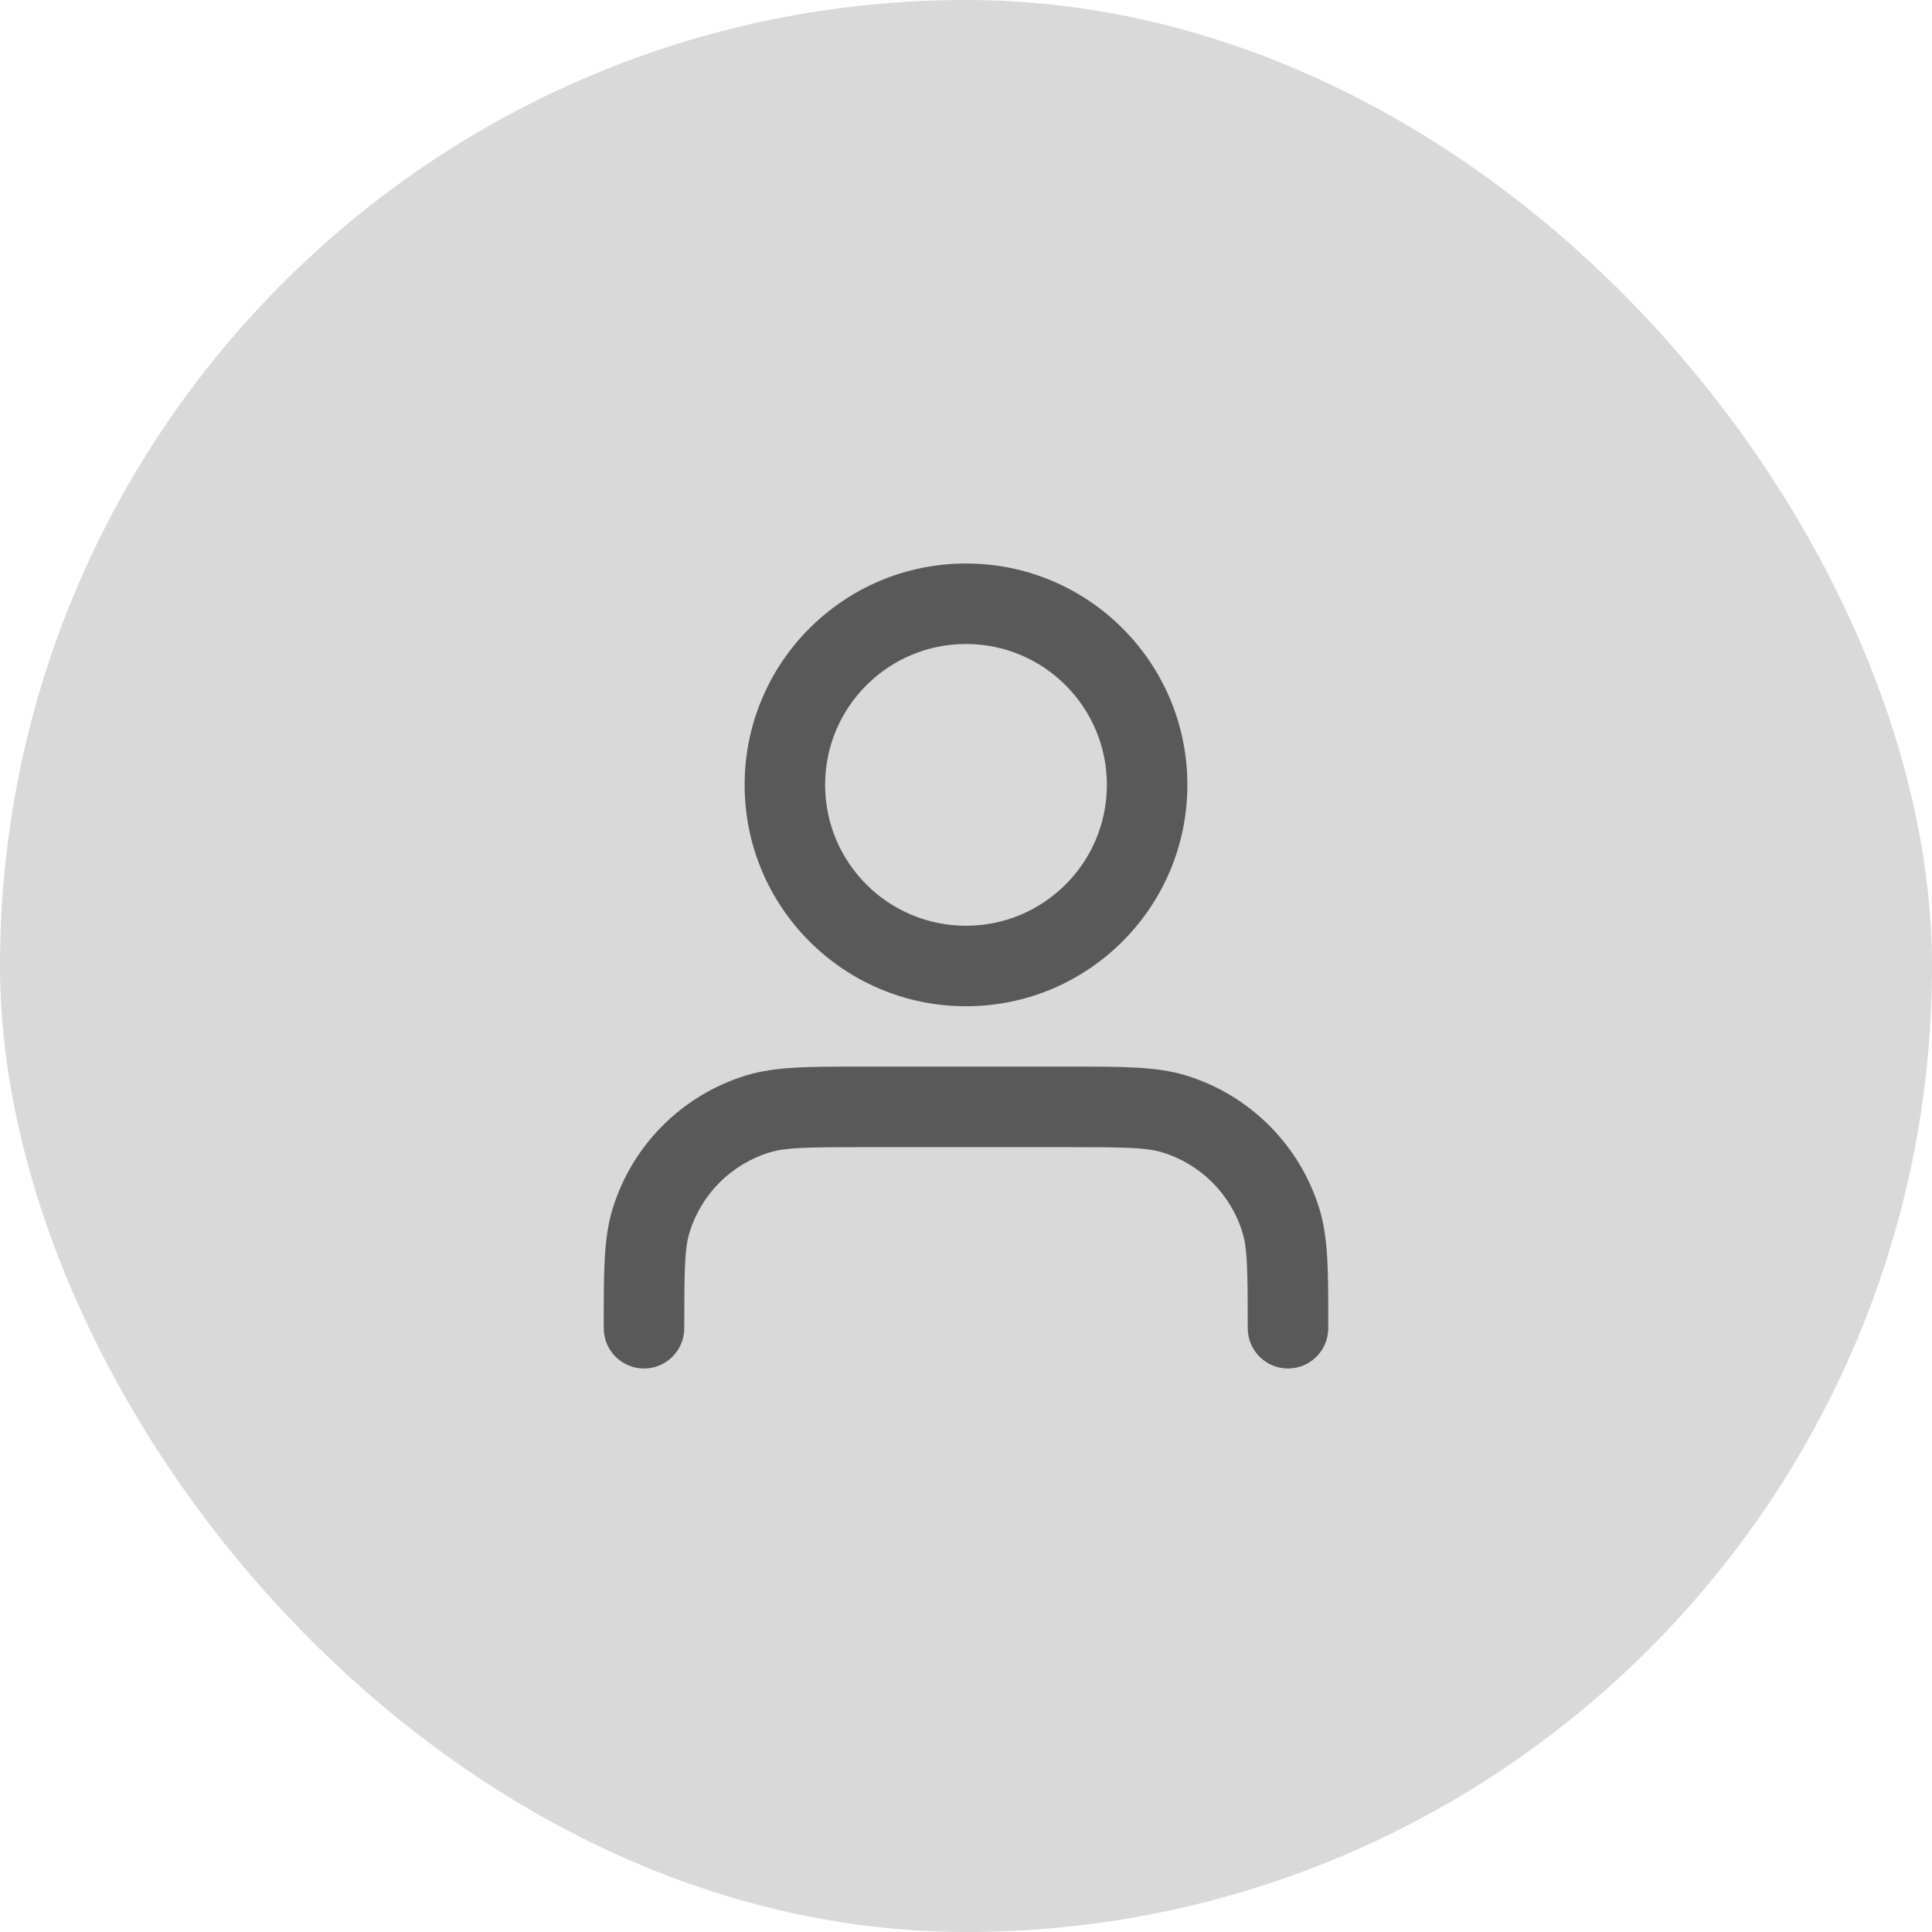
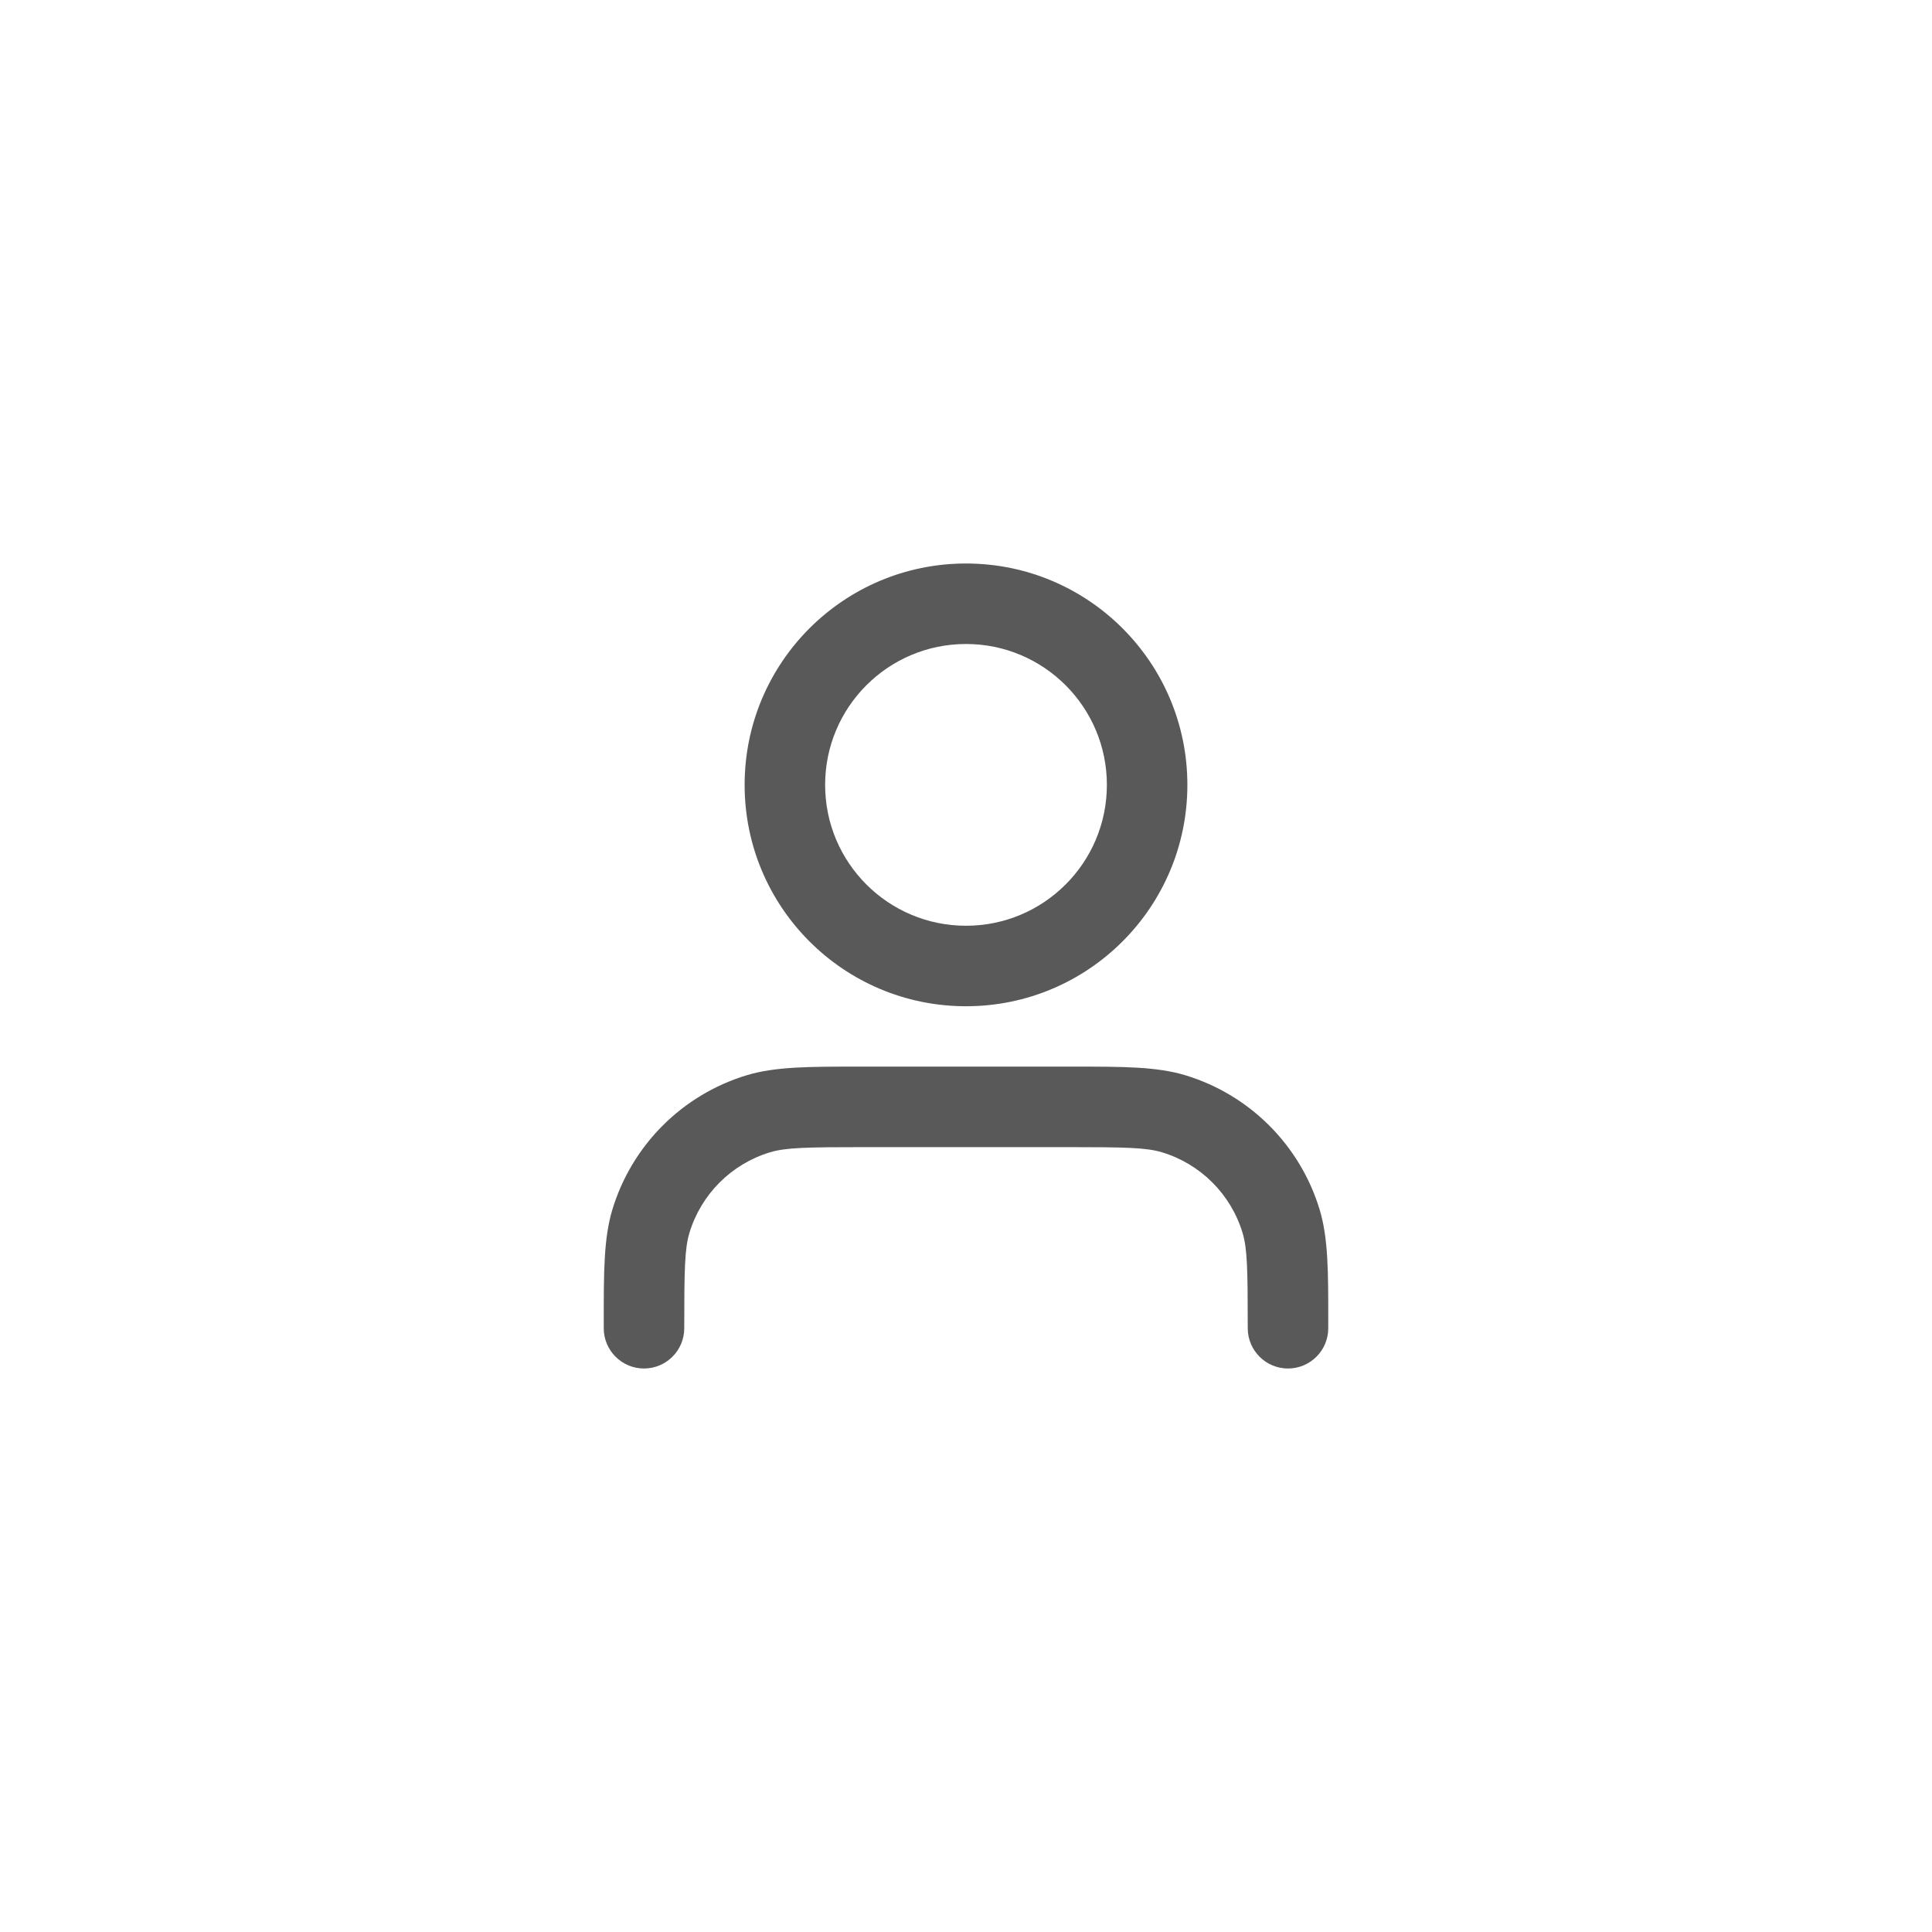
<svg xmlns="http://www.w3.org/2000/svg" width="48" height="48" viewBox="0 0 48 48" fill="none">
-   <rect width="48" height="48" rx="24" fill="#D9D9D9" />
  <path d="M24 16C22.067 16 20.5 17.567 20.5 19.5C20.5 21.433 22.067 23 24 23C25.933 23 27.5 21.433 27.5 19.5C27.5 17.567 25.933 16 24 16ZM18.5 19.5C18.5 16.462 20.962 14 24 14C27.038 14 29.5 16.462 29.5 19.5C29.5 22.538 27.038 25 24 25C20.962 25 18.5 22.538 18.5 19.5ZM21.326 26.5C21.383 26.5 21.441 26.5 21.5 26.5H26.5C26.559 26.5 26.617 26.5 26.674 26.5C27.901 26.5 28.739 26.499 29.451 26.715C31.049 27.2 32.3 28.451 32.785 30.049C33.001 30.761 33.001 31.599 33 32.826C33 32.883 33 32.941 33 33C33 33.552 32.552 34 32 34C31.448 34 31 33.552 31 33C31 31.532 30.989 31.019 30.871 30.629C30.58 29.67 29.83 28.92 28.871 28.629C28.481 28.511 27.968 28.5 26.5 28.5H21.5C20.032 28.5 19.519 28.511 19.129 28.629C18.17 28.92 17.42 29.67 17.129 30.629C17.011 31.019 17 31.532 17 33C17 33.552 16.552 34 16 34C15.448 34 15 33.552 15 33C15 32.941 15 32.883 15 32.826C15 31.599 14.999 30.761 15.215 30.049C15.7 28.451 16.951 27.2 18.549 26.715C19.261 26.499 20.099 26.5 21.326 26.5Z" fill="#595959" />
</svg>